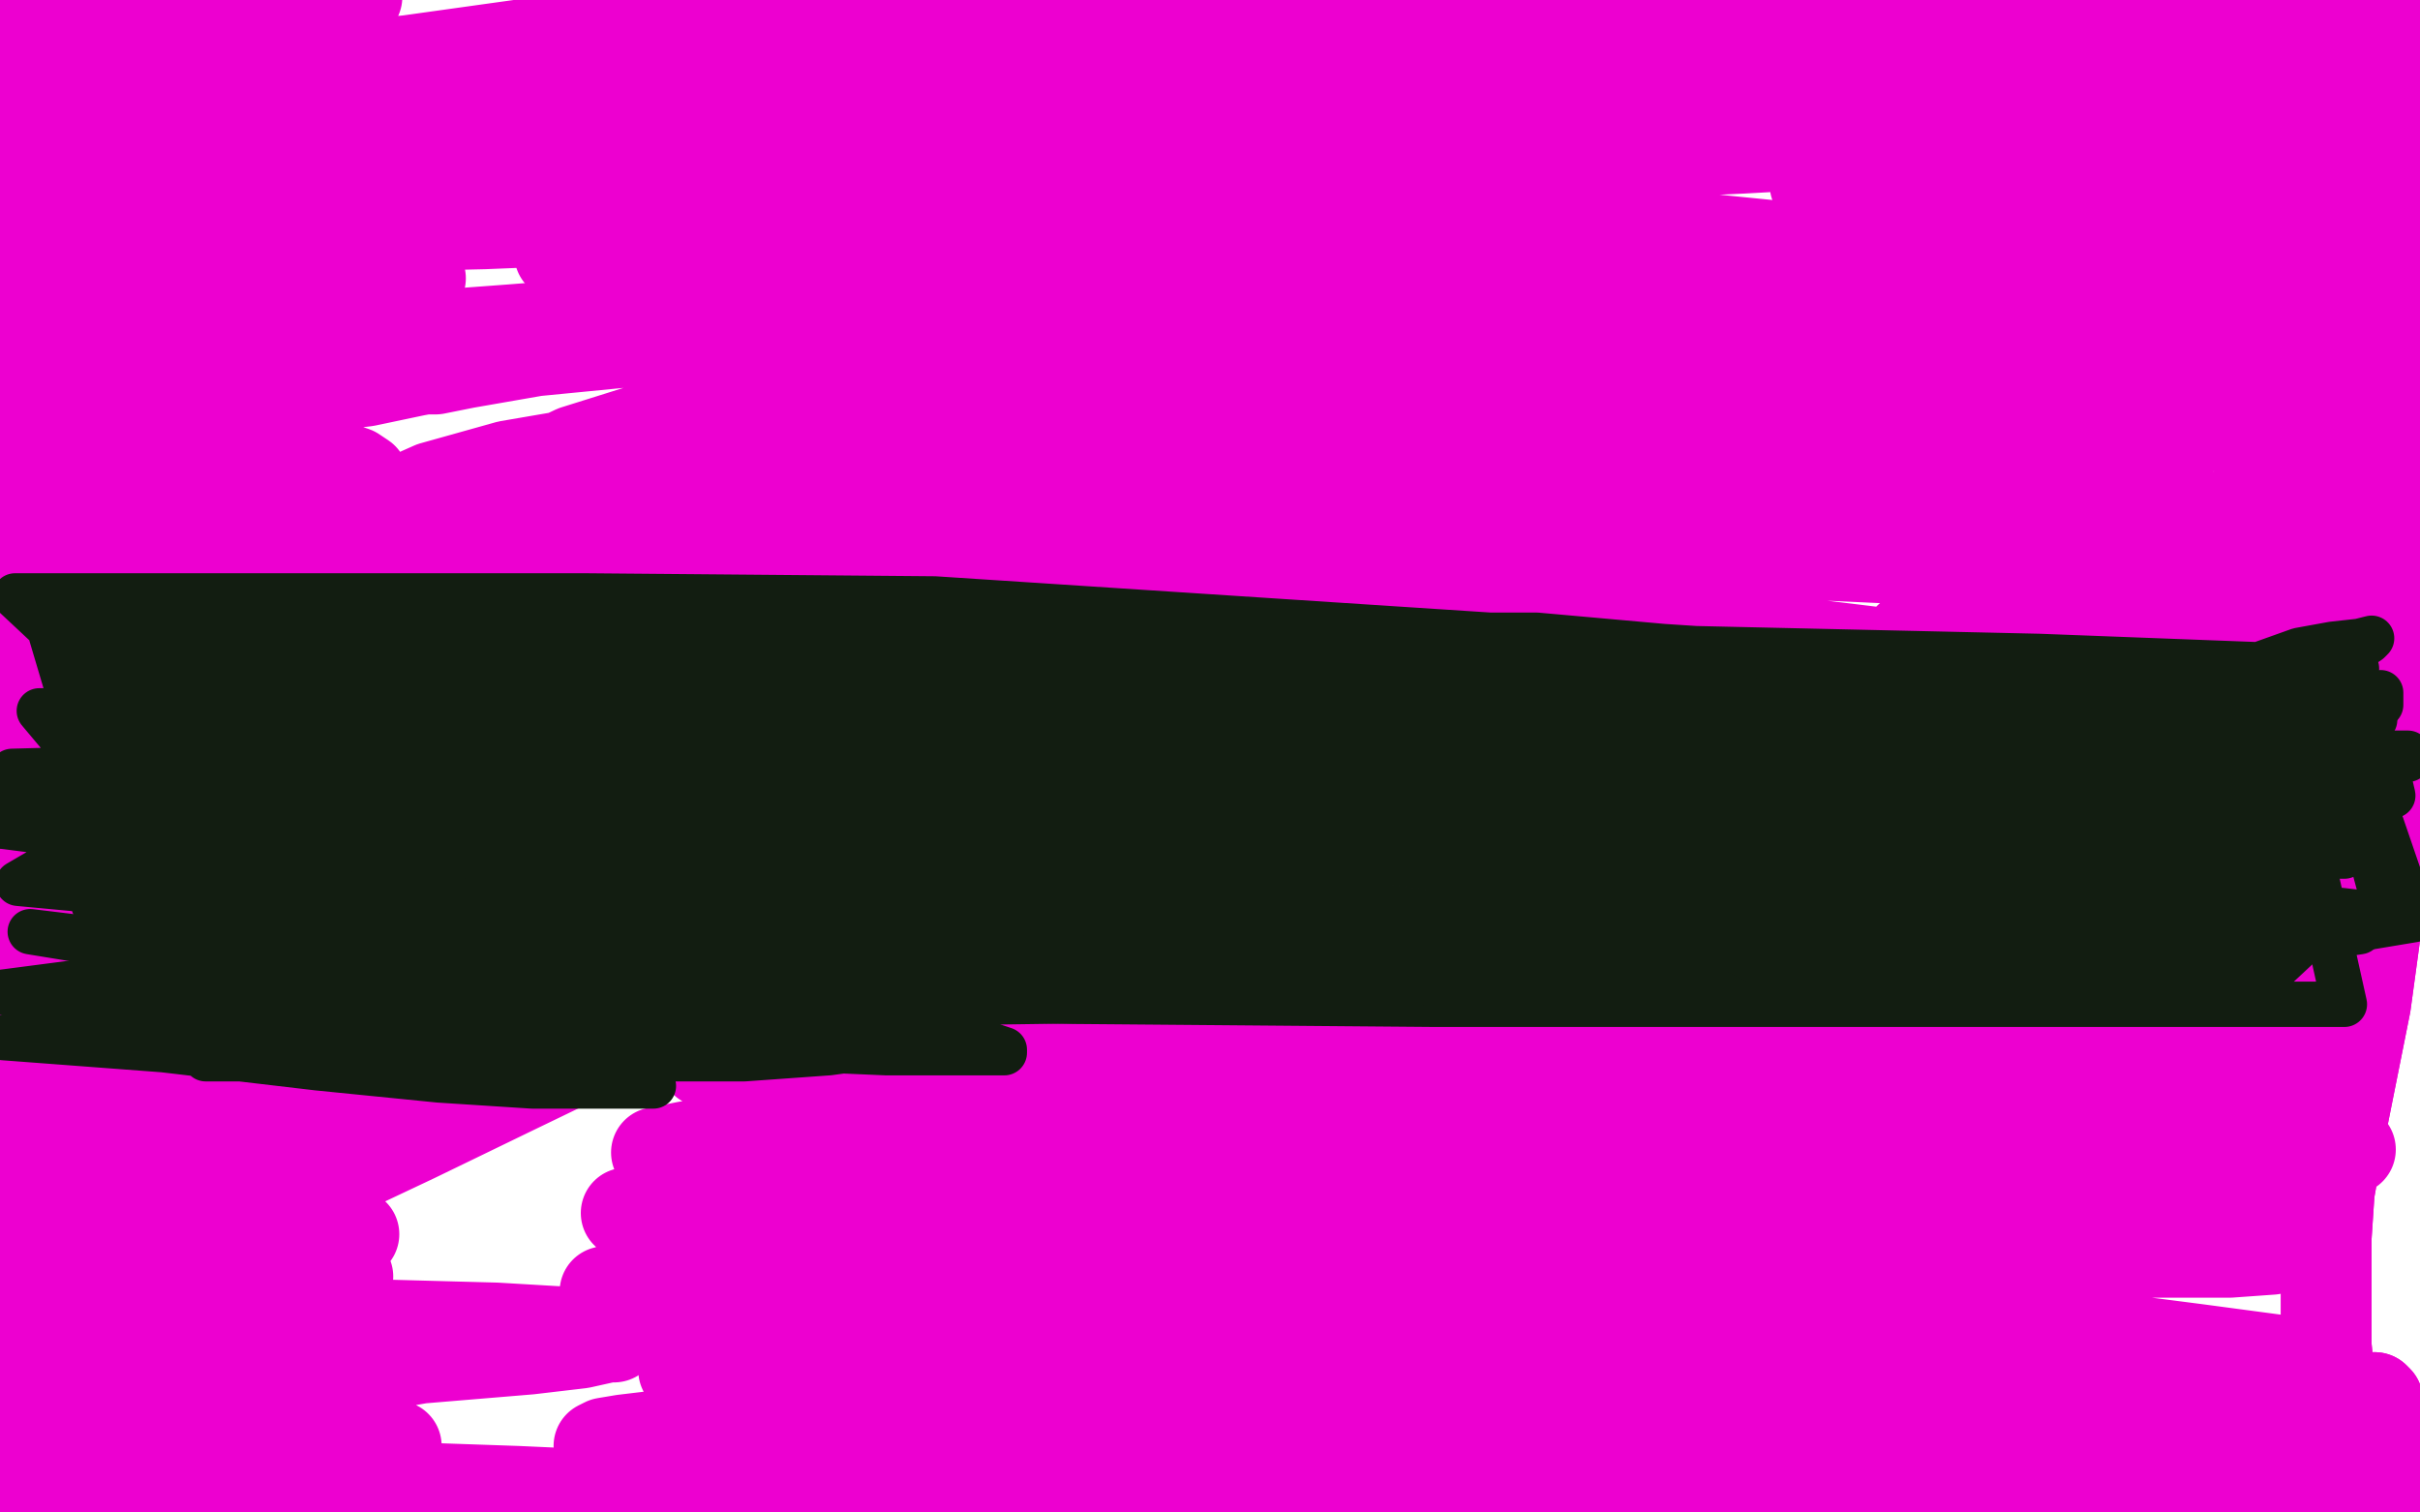
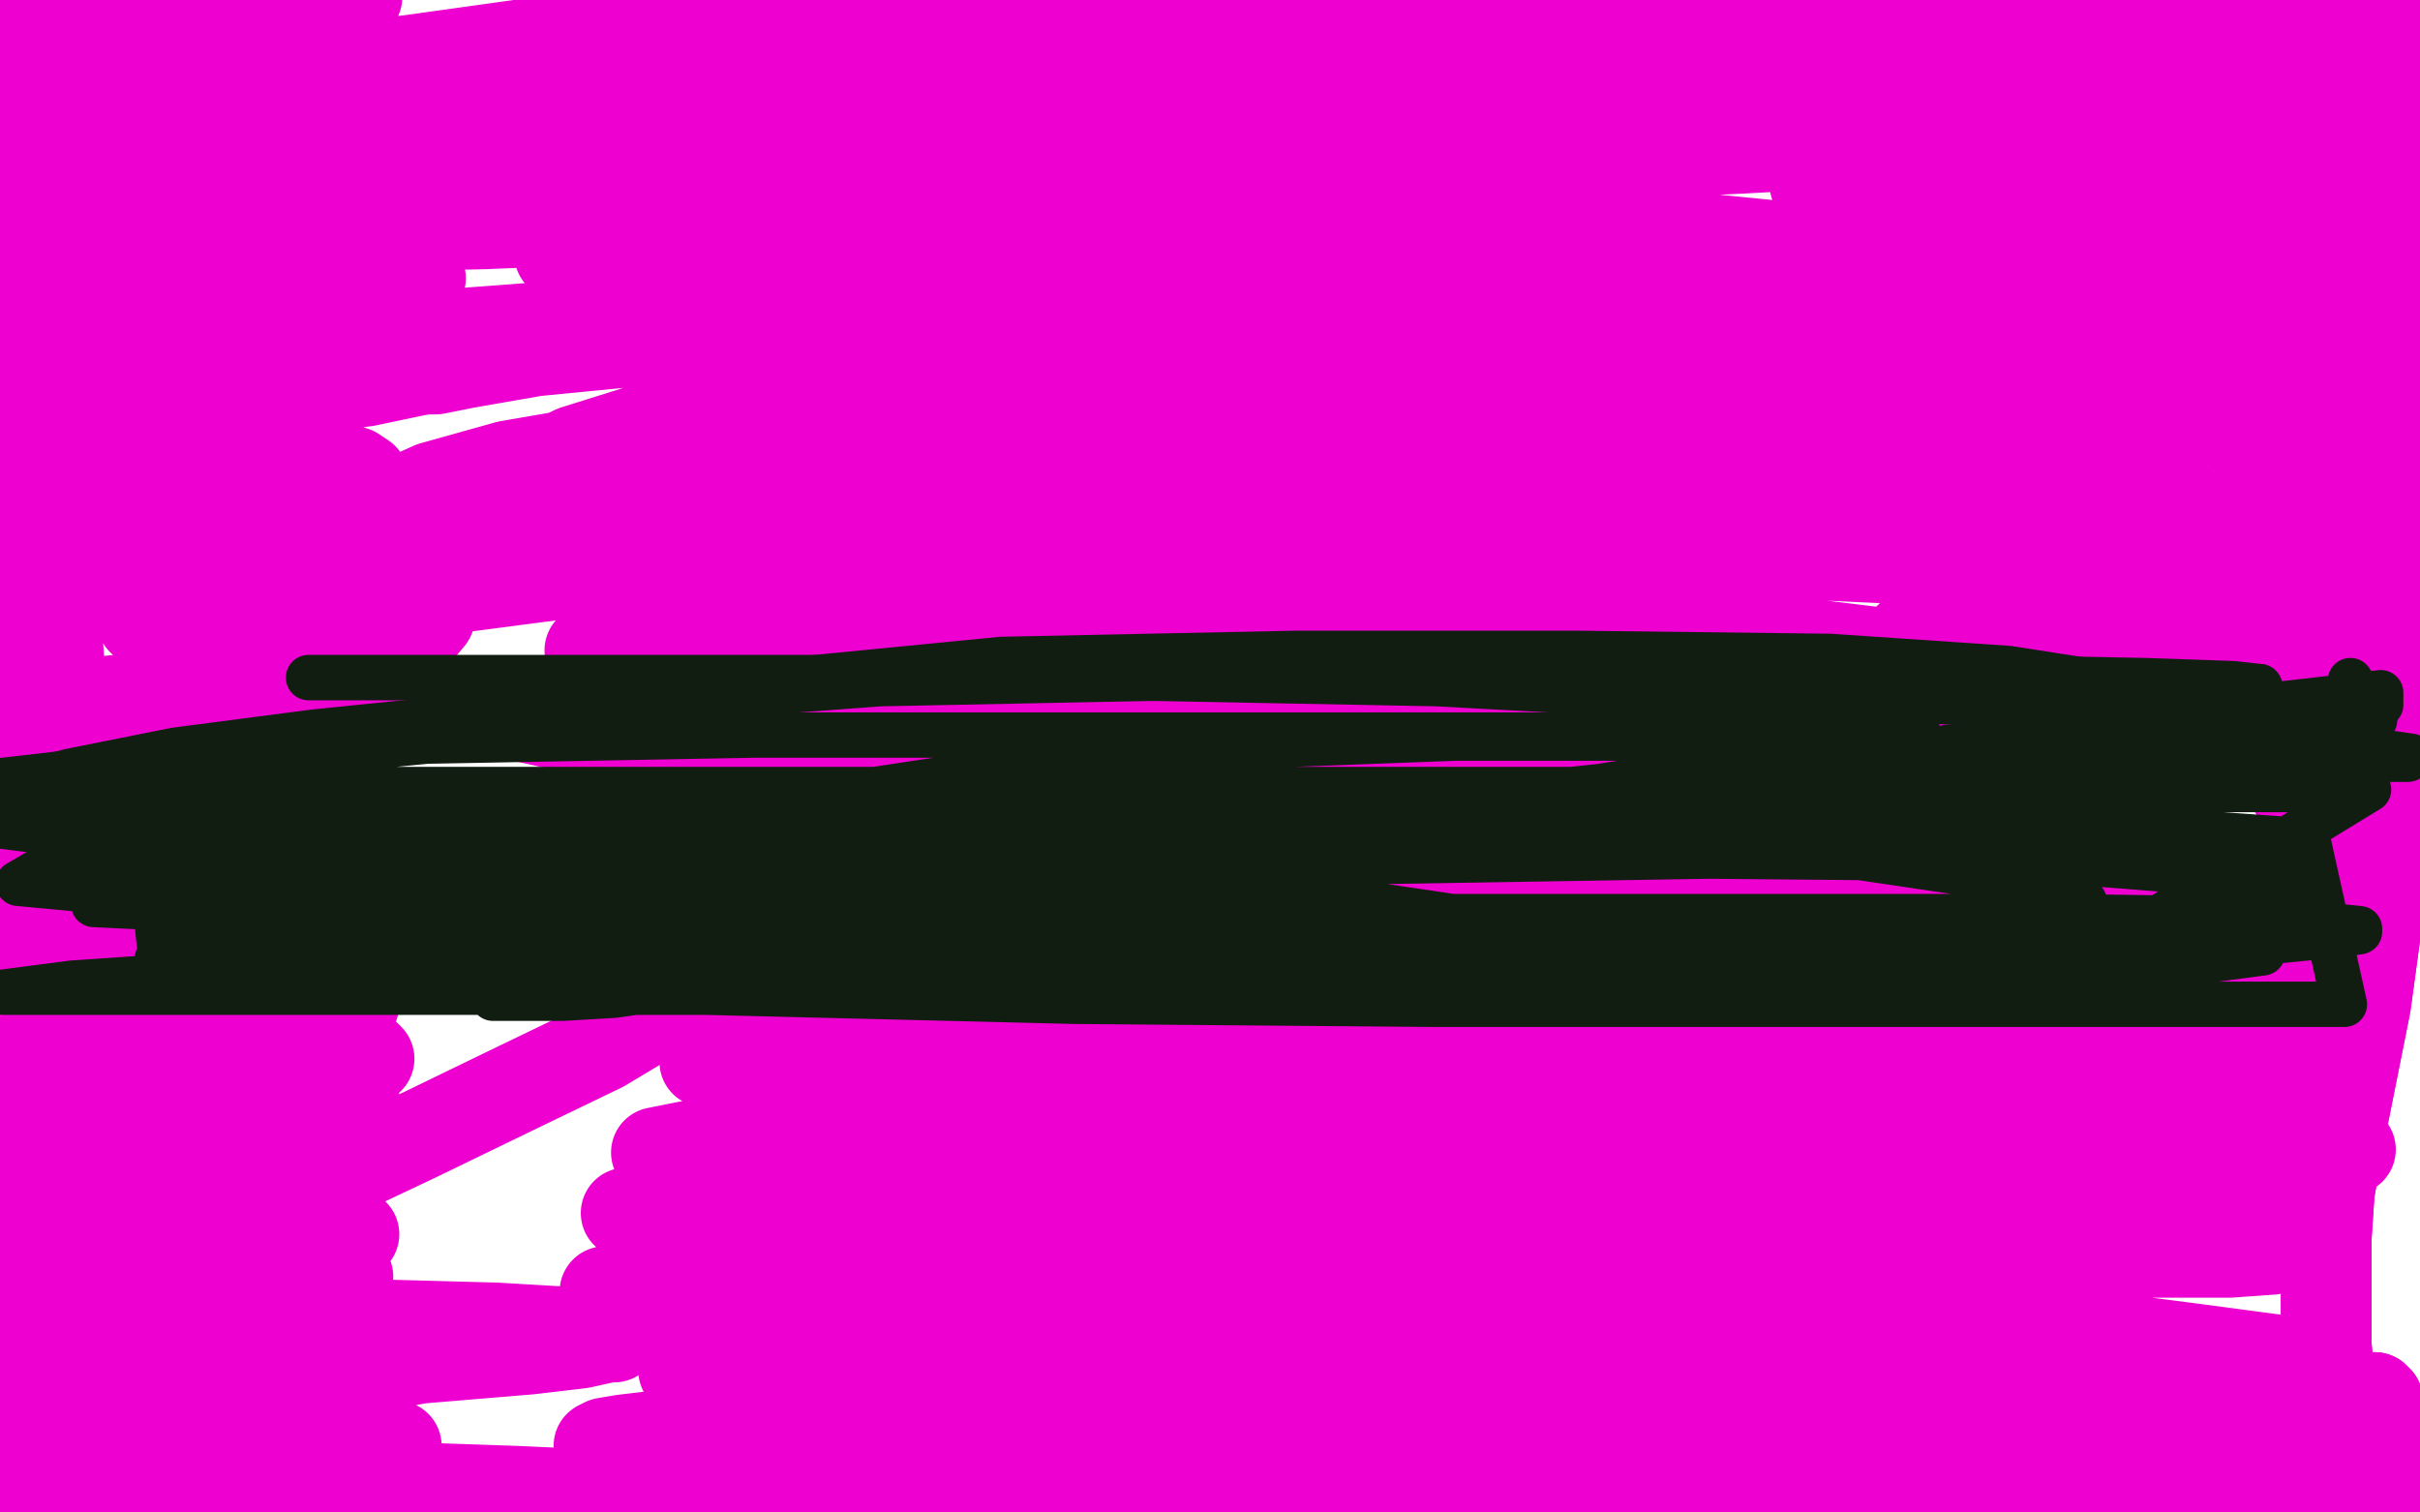
<svg xmlns="http://www.w3.org/2000/svg" width="800" height="500" version="1.1" style="stroke-antialiasing: false">
  <desc>This SVG has been created on https://colorillo.com/</desc>
  <rect x="0" y="0" width="800" height="500" style="fill: rgb(255,255,255); stroke-width:0" />
  <polyline points="98,35 113,34 113,34 135,33 135,33 162,32 162,32 195,31 195,31 229,29 229,29 261,27 261,27 297,25 335,22 368,20 406,18 441,18 475,18 507,20 536,22 561,24 583,25 600,27 608,28 612,29 613,29 611,29 598,28 570,27 533,27 494,27 445,27 399,29 351,31 305,32 264,35 229,37 203,39 187,40 176,41 170,41 169,41 170,41 184,41 227,35 265,30 307,27 353,24 396,22 439,23 478,23 514,23 547,24 576,25 623,27 638,28 650,29 655,29 657,30 659,30 655,31 646,34 623,38 597,41 569,43 545,43 526,42 516,41 513,41 512,40 512,39 530,34 556,28 582,26 610,25 636,24 660,24 681,24 699,25 715,25 724,26 730,27 733,27 734,27 735,27 736,27 739,28 749,28 759,28 768,28 775,28 778,29 780,29 781,29 780,29 777,29 769,29 754,29 734,28 711,26 684,24 655,23 624,22 593,21 563,21 538,21 522,21 512,22 508,22 507,22 512,22 538,22 573,20 608,19 645,18 678,17 708,17 734,17 750,17 760,18 764,18 761,19 741,21 703,21 664,22 622,22 576,24 528,26 483,30 431,38 382,45 337,53 304,63 280,69 272,70 285,69 342,64 400,57 462,49 520,47 578,45 627,44 663,44 684,44 694,45 696,45 694,45 676,45 630,46 576,49 512,52 450,58 387,65 328,70 281,75 245,82 222,86 212,87 213,87 250,85 299,82 358,78 417,79 483,79 537,83 577,84 605,85 619,86 617,86 584,81 524,75 466,72 403,71 339,73 281,76 231,79 203,82 189,83 185,84 188,82 219,77 269,73 331,73 399,74 464,79 528,86 585,93 631,100 657,105 671,109 675,110 670,111 632,113 582,110 514,107 452,106 379,107 324,112 279,117 243,122 232,124 227,125 228,125 269,127 325,124 401,122 467,122 537,123 593,125 636,130 663,133 671,135 670,135 652,136 595,136 529,133 465,131 389,134 317,139 253,145 204,152 185,156 176,158 175,158 213,153 275,147 347,142 424,142 498,143 560,147 603,152 632,156 646,158 647,158 637,159 584,159 521,156 457,155 393,156 337,162 288,168 258,174 247,178 243,179 243,180 281,183 339,181 401,180 470,178 536,178 586,181 622,184 640,186 643,186 635,185 592,183 530,179 460,180 394,183 330,189 275,197 231,205 205,211 197,213 195,215 206,215 289,209 364,205 441,203 516,208 582,211 623,216 645,219 651,220 652,220 621,218 563,214 492,212 422,213 349,217 290,224 245,231 219,236 210,238 213,238 256,236 330,232 404,231 481,234 546,239 596,246 628,252 638,254 639,254 626,254 559,251 498,247 434,245 364,246 314,252 271,257 244,262 238,263 237,264 252,266 330,265 407,265 481,269 553,277 608,285 646,292 654,295 657,296 652,296 580,289 512,282 438,279 370,280 309,283 262,288 237,291 227,293 226,293 265,291 329,290 412,291 487,298 556,308 617,318 641,325 651,328 652,329 631,329 569,323 510,318 432,314 362,313 297,314 252,320 223,323 215,324 218,324 261,325 332,323 409,326 486,332 553,340 597,350 628,358 625,358 589,357 523,351 454,345 390,343 328,343 284,346 251,349 238,351 233,351 235,352 282,353 359,351 437,353 511,359 573,367 628,379 659,386 660,387 648,387 570,378 497,369 431,366 359,366 298,369 248,376 227,379 217,381 266,380 332,378 416,379 493,387 565,397 623,409 649,417 663,421 634,419 567,410 495,400 417,394 341,391 275,393 235,397 211,400 207,401 216,401 284,397 346,396 435,402 515,412 591,425 630,435 655,442 664,444 660,444 620,441 546,429 477,422 403,416 330,415 274,418 232,423 203,426 201,427 200,427 217,428 303,425 383,426 458,431 535,443 589,454 637,468 647,471 652,472 651,473 606,468 549,459 473,449 407,447 344,446 287,448 252,450 230,452 226,453 261,454 326,453 397,457 459,464 527,471 566,480 591,485 597,486 574,484 506,474 443,469 388,467 322,467 273,469 231,473 206,476 200,477 198,478 222,476 280,472 339,472 401,476 458,482 502,488 524,493 534,496 536,497 521,498 470,498 423,496 368,495 321,495 285,495 264,496 249,496 242,496 241,496 257,496 306,494 352,492 395,492 439,492 477,495 516,499 546,501 574,504 602,506 624,506 648,507 668,507 684,507 698,507 710,506 717,506 721,505 723,505 724,504 725,504 727,503 730,502 734,501 737,500 739,499 735,497 720,493 698,489 679,486 662,484 648,482 646,481 644,480 645,480 673,477 705,477 734,477 756,479 769,479 774,479 773,479 770,478 747,476 709,473 676,470 646,468 629,466 620,464 617,463 618,461 637,455 676,452 707,452 735,453 755,453 763,453 766,453 766,452 756,450 726,446 695,442 667,439 646,435 635,432 636,430 638,427 670,417 710,414 737,414 751,413 753,412 755,412 752,411 720,408 690,406 663,404 650,402 644,400 644,399 663,393 703,387 738,384 762,383 775,381 777,380 775,379 749,375 704,370 674,367 651,364 640,362 641,362 645,359 684,354 726,354 753,354 766,354 766,353 767,352 755,350 707,341 673,337 645,333 636,330 632,329 632,328 673,321 715,321 750,321 761,321 766,321 766,320 746,319 707,315 675,310 647,306 633,304 631,303 637,299 682,292 724,292 755,293 771,293 774,293 771,291 747,286 703,279 671,274 645,270 634,267 635,265 642,260 692,252 732,251 756,251 764,250 763,249 753,247 703,242 661,238 629,234 611,233 609,232 609,231 645,225 693,224 730,224 753,224 757,225 741,224 704,221 669,217 646,214 634,212 631,211 643,208 691,202 727,201 756,201 765,200 767,200 757,198 722,194 690,191 660,189 644,188 639,187 639,186 666,182 708,180 734,179 752,178 757,177 747,174 715,168 683,163 655,159 640,156 638,154 642,151 678,142 721,138 744,137 759,136 761,135 761,134 755,133 719,129 684,127 653,127 635,127 630,127 629,126 653,123 693,121 732,118 748,117 756,117 757,116 745,114 707,112 674,110 647,109 632,108 627,107 628,106 652,102 694,98 724,95 743,92 751,91 752,90 748,88 724,84 689,81 656,80 630,79 612,77 612,76 643,69 684,64 718,61 736,59 743,58 745,57 738,56 708,56 674,57 642,57 618,59 604,60 600,61 601,61 618,59 663,53 698,49 723,46 734,44 738,43 739,42 729,40 700,38 664,38 630,41 600,44 580,45 574,45 573,45 579,43 623,32 662,25 695,21 719,16 735,13 743,11 745,10 747,10 748,10 748,12 748,18 748,27 749,38 753,52 756,65 760,78 762,91 763,103 764,115 764,120 764,123 764,125 764,123 766,117 767,105 767,92 768,80 767,71 767,61 767,54 768,48 768,44 768,42 769,47 769,59 768,73 765,88 761,106 758,123 755,141 755,150 754,156 754,160 754,161 753,161 753,160 753,149 756,134 758,119 763,100 768,83 773,69 778,56 782,43 784,34 786,27 787,22 788,19 788,18 788,19 785,29 780,44 776,61 772,80 770,100 769,122 771,144 772,166 773,186 772,202 771,219 769,235 766,245 763,254 761,259 760,261 759,262 760,262 760,260 762,255 766,245 773,228 778,212 784,193 787,178 789,163 789,148 790,138 791,127 791,119 791,113 792,107 793,103 793,101 793,100 793,101 794,107 795,118 797,131 798,151 799,168 799,190 798,208 797,224 797,236 796,242 796,246 795,248 794,249 793,247 791,243 788,234 786,220 785,205 784,188 784,171 783,153 782,139 780,124 776,113 772,105 769,102 767,100 764,99 761,104 756,115 750,135 747,156 744,176 741,193 738,206 735,215 732,219 730,220 725,221 719,218 714,214 708,207 702,198 699,189 699,179 702,168 710,157 718,148 727,140 732,134 736,128 739,122 741,115 742,107 742,99 738,91 728,82 707,70 677,59 647,50 611,39 570,30 530,21 488,13 455,8 425,4 402,1 385,1 373,1 370,1 379,2 416,3 466,2 518,0 570,0 620,1 663,3 702,8 720,12 732,16 736,18 735,19 728,22 694,26 650,23 603,20 554,16 503,13 452,10 401,8 343,8 285,8 228,11 178,14 135,20 95,24 75,27 60,29 56,29 62,30 99,32 134,34 163,33 177,34 178,34 163,36 123,40 85,43 48,47 20,50 1,53 -5,54 -7,54 -6,54 22,53 52,50 79,47 93,45 100,45 101,45 98,43 81,42 51,40 26,41 6,41 -8,42 -12,42 -13,42 -10,40 21,35 49,32 70,29 79,28 84,28 85,28 80,27 61,26 39,25 22,26 11,26 6,25 6,24 9,23 28,20 55,16 74,14 85,13 86,13 82,13 54,13 32,14 17,15 13,15 12,14 41,10 74,5 99,3 112,0 117,-1 118,-1 107,-2 75,-2 44,-2 20,2 4,3 -3,5 -3,4 0,4 26,5 51,7 77,7 96,10 107,12 110,13 110,14 105,17 76,25 50,30 29,34 20,37 16,39 14,41 23,46 46,52 69,55 85,57 94,59 97,60 96,61 87,65 63,70 42,74 26,76 17,77 14,78 13,78 16,78 41,80 69,81 94,80 112,79 119,79 122,79 120,79 108,80 78,82 54,84 35,85 26,86 24,87 23,87 27,87 61,88 91,88 116,89 130,91 137,92 139,92 136,93 114,99 75,104 49,106 29,108 18,110 17,110 16,110 21,111 55,112 88,114 116,116 133,118 141,120 143,121 140,122 121,126 88,130 62,133 43,135 29,136 24,136 19,137 18,137 19,137 31,138 57,139 78,138 92,137 96,137 90,138 58,139 32,140 16,139 7,136 1,133 -1,127 -1,119 1,109 5,99 7,91 8,86 8,83 8,82 7,82 6,85 6,101 7,119 10,148 15,180 19,212 21,238 23,261 24,280 24,287 24,291 24,292 23,289 19,275 13,254 8,235 3,213 4,197 8,182 18,169 44,156 70,150 94,149 108,153 117,156 120,158 120,163 115,168 93,180 57,187 26,191 4,194 -3,194 -6,193 -6,192 25,184 60,178 92,176 110,176 122,176 127,177 126,177 123,177 100,179 71,179 52,179 42,178 40,176 40,175 53,169 91,164 118,164 136,166 141,170 143,172 142,179 118,189 87,199 66,203 54,204 49,205 47,205 51,203 71,201 98,199 121,199 136,201 142,202 142,204 137,210 116,221 84,228 64,233 50,235 44,235 41,235 40,234 42,233 58,229 83,224 100,222 108,221 110,221 106,222 79,227 51,231 26,235 11,237 0,238 -4,239 -4,238 6,235 43,231 75,229 99,229 114,229 116,230 117,231 114,234 83,243 53,249 29,253 18,254 12,255 10,255 15,254 40,252 71,250 95,250 110,252 116,253 116,254 113,257 88,267 54,275 28,279 10,284 5,284 3,285 4,285 40,280 73,276 98,275 110,275 115,276 115,277 106,283 76,292 46,299 19,305 2,309 -8,310 15,305 54,299 81,297 100,297 103,297 104,297 103,298 72,306 38,313 9,318 -7,321 -16,322 -19,322 -15,320 13,315 53,312 78,312 95,312 100,312 102,313 100,314 75,322 45,330 20,335 2,339 -5,340 -8,340 -6,339 15,337 53,333 83,331 105,332 116,332 117,332 116,333 99,339 59,348 28,355" style="fill: none; stroke: #ed00d0; stroke-width: 30; stroke-linejoin: round; stroke-linecap: round; stroke-antialiasing: false; stroke-antialias: 0; opacity: 1.0" />
  <polyline points="7,359 0,360 -2,360 0,359 38,354 73,350 102,348 115,349 121,349 122,350 113,353 83,362 48,371 24,376 8,380 -1,382 -2,382 0,380 33,376 70,371 97,368 114,367 117,367 118,367 115,368 78,378 44,384 18,389 2,393 -6,395 -8,395 -5,394 23,388 58,384 87,382 107,382 116,383 115,386 106,391 71,403 44,409 23,416 13,419 7,420 6,420 12,419 39,415 71,410 96,409 111,409 117,408 116,409 115,410 100,417 66,423 44,429 26,432 15,435 9,436 8,436 11,434 36,429 70,424 95,422 110,422 114,422 115,422 114,424 97,431 70,440 45,447 24,454 10,459 1,462 0,462 1,462 21,461 62,457 91,455 112,456 119,456 122,457 111,461 84,468 57,473 36,477 20,480 11,482 9,482 8,482 16,480 56,474 88,472 114,473 125,475 131,478 129,480 116,485 84,491 57,492 32,493 17,493 7,494 1,494 -1,494 -2,493 -1,493 19,491 48,490 78,490 110,491 142,492 171,493 193,494 207,495 216,496 217,496 218,496 208,496 183,494 152,493 117,491 84,489 59,486 45,483 36,481 32,479 32,477 34,474 58,465 99,456 139,449 175,446 192,444 201,442 203,442 198,441 164,439 127,438 92,438 68,437 52,435 51,433 50,429 58,417 101,393 137,376 170,360 199,346 224,331 242,317 255,305 262,294 258,278 234,259 187,240 142,230 106,221 86,213 80,207 79,197 92,184 143,162 183,152 219,143 243,138 261,135 269,134 270,134 268,134 245,140 203,148 168,154 143,161 134,165 130,167 131,168 186,167 235,162 283,159 304,160 314,160 317,160 312,161 288,167 246,174 208,179 172,186 154,192 148,193 147,194 153,194 214,186 257,181 294,177 317,175 330,172 333,171 332,171 319,169 271,170 232,172 195,174 168,174 153,173 148,172 152,167 190,149 241,133 291,123 336,115 367,110 375,108 378,107 377,106 342,102 297,101 250,102 207,106 169,109 142,111 138,112 135,112 178,109 226,105 276,101 313,99 336,99 343,99 342,99 315,105 262,109 218,112 177,116 154,120 144,122 141,122 146,119 184,111 234,99 279,90 318,84 347,78 358,74 361,73 361,72 339,68 298,65 260,64 215,66 181,68 155,70 146,71 141,71 141,70 154,67 197,59 241,52 283,48 322,46 344,45 354,45 357,45 356,45 338,45 295,44 251,44 206,44 154,47 123,50 94,53 76,55 73,55 72,55 82,56 136,57 180,57 229,58 267,61 302,63 328,66 336,66 340,67 310,69 264,71 209,72 160,74 117,75 92,76 86,75 82,74 81,73 99,68 138,63 175,61 214,63 249,68 280,75 310,86 336,94 362,106 381,114 398,125 407,134 413,148 414,163 406,175 377,194 339,214 303,228 267,242 236,256 216,267 202,276 196,281 195,282 214,277 255,265 290,254 317,247 326,245 330,244 331,243 308,246 269,254 202,268 175,275 161,280 158,282 156,282 168,283 230,274 291,265 351,258 422,251 492,248 547,248 591,250 621,253 639,255 641,257 643,260 643,265 636,276 625,287 604,304 561,327 516,358" style="fill: none; stroke: #ed00d0; stroke-width: 30; stroke-linejoin: round; stroke-linecap: round; stroke-antialiasing: false; stroke-antialias: 0; opacity: 1.0" />
  <polyline points="658,492 628,482 628,482 606,481 606,481 575,483 575,483 548,485 548,485 524,489 524,489 509,492 509,492 501,494 501,494 501,495 506,495 534,496 577,491 621,488 664,485 698,486 723,486" style="fill: none; stroke: #ed00d0; stroke-width: 30; stroke-linejoin: round; stroke-linecap: round; stroke-antialiasing: false; stroke-antialias: 0; opacity: 1.0" />
-   <polyline points="658,492 628,482 628,482 606,481 606,481 575,483 575,483 548,485 548,485 524,489 524,489 509,492 509,492 501,494 501,495 506,495 534,496 577,491 621,488 664,485 698,486 723,486 734,488" style="fill: none; stroke: #ed00d0; stroke-width: 30; stroke-linejoin: round; stroke-linecap: round; stroke-antialiasing: false; stroke-antialias: 0; opacity: 1.0" />
  <polyline points="783,60 786,38 786,38 787,29 787,29 788,20 788,20 789,12 789,12 789,5 789,5 789,1 789,1 788,-1 787,1 786,10 788,27 790,44 794,63 797,81 799,96 800,112 799,123 798,131 798,134 797,135 796,135 795,133 792,128 788,117 786,105 785,88 784,72 783,58 783,45 782,34 782,27 782,22 782,19 782,17 783,16 785,16 790,17 793,19 795,20 796,21 793,21 788,20 778,19 771,17 766,15 764,14 764,13 764,12 772,9 782,8 790,6 793,6 795,6 792,6 785,6 771,7 758,7 748,7 742,7 740,7 739,6 738,5 741,4 750,1 762,-1 771,-1 777,-1 781,1 782,5 784,12 783,25 782,41 779,61 778,83 779,103 779,122 780,139 780,154 778,170 775,180 773,186 772,188 772,187 772,182 773,170 777,151 781,133 785,119 789,103 792,89 793,79 793,71 793,66 793,64 793,62 793,63 792,72 791,88 789,108 787,133 784,159 783,189 784,214 785,239 786,259 787,290 785,310 782,332 777,357 773,377 770,394 769,409 769,423 769,434 769,445 770,455 772,464 773,471 774,478 776,482 776,485 777,487 777,488 778,486 780,481 782,473 783,467 784,464 785,463 785,462 786,463 788,468 789,475 791,482 791,486 791,487 791,489 791,490 794,489 796,488 797,487 794,486 778,486" style="fill: none; stroke: #ed00d0; stroke-width: 30; stroke-linejoin: round; stroke-linecap: round; stroke-antialiasing: false; stroke-antialias: 0; opacity: 1.0" />
  <polyline points="783,60 786,38 786,38 787,29 787,29 788,20 788,20 789,12 789,12 789,5 789,5 789,1 788,-1 787,1 786,10 788,27 790,44 794,63 797,81 799,96 800,112 799,123 798,131 798,134 797,135 796,135 795,133 792,128 788,117 786,105 785,88 784,72 783,58 783,45 782,34 782,27 782,22 782,19 782,17 783,16 785,16 790,17 793,19 795,20 796,21 793,21 788,20 778,19 771,17 766,15 764,14 764,13 764,12 772,9 782,8 790,6 793,6 795,6 792,6 785,6 771,7 758,7 748,7 742,7 740,7 739,6 738,5 741,4 750,1 762,-1 771,-1 777,-1 781,1 782,5 784,12 783,25 782,41 779,61 778,83 779,103 779,122 780,139 780,154 778,170 775,180 773,186 772,188 772,187 772,182 773,170 777,151 781,133 785,119 789,103 792,89 793,79 793,71 793,66 793,64 793,62 793,63 792,72 791,88 789,108 787,133 784,159 783,189 784,214 785,239 786,259 787,290 785,310 782,332 777,357 773,377 770,394 769,409 769,423 769,434 769,445 770,455 772,464 773,471 774,478 776,482 776,485 777,487 777,488 778,486 780,481 782,473 783,467 784,464 785,463 785,462 786,463 788,468 789,475 791,482 791,486 791,487 791,489 791,490 794,489 796,488 797,487 794,486 778,486 751,486 711,485 660,484 605,485 569,488" style="fill: none; stroke: #ed00d0; stroke-width: 30; stroke-linejoin: round; stroke-linecap: round; stroke-antialiasing: false; stroke-antialias: 0; opacity: 1.0" />
  <polyline points="114,275 115,275 115,275 116,275 116,275 124,275 124,275 139,275 139,275 162,276 162,276 191,279 191,279 223,283 223,283 252,286 252,286 275,294 275,294 289,298 289,298 297,300 297,300 299,300 299,300 299,302 297,303 292,306 286,309 276,313 264,318 246,322 224,326 203,329 186,330 174,330 165,330 164,330 163,330 164,329 173,326 193,322 231,315 274,308 317,304 360,298 400,295 428,293 439,293 441,293 441,294 434,296 416,300 392,302 366,306 327,307 271,307 205,307 138,304 70,298 6,292 30,278 110,278 207,278 312,278 422,278 524,278 605,282 659,290 684,296 689,298 684,301 666,306 635,308 599,308 554,308 507,307 453,299 396,291 339,284 299,281 273,276 262,275 262,274 267,274 287,274 332,274 387,274 454,274 523,274 584,274 634,274 665,275 676,276 676,277 671,278 654,281 623,281 579,281 524,281 457,281 372,281 278,281 191,275 113,271 49,267 12,263 5,260 23,255 58,248 104,242 163,236 239,227 331,218 428,216 522,216 605,217 664,221 696,226 703,228 703,229 702,230 693,234 673,241 636,252 590,261 533,272 457,280 373,291 272,305 163,317 54,326 51,295 151,281 263,265 375,248 481,244 569,244 622,244 635,244 626,247 594,255 537,261 467,269 384,274 279,274 163,274 47,274 95,269 213,269 349,269 495,269 636,269 763,278 775,332 689,332 590,332 474,332 355,331 233,328 123,328 46,328 1,328 24,325 83,321 161,316 253,310 358,305 471,303 582,303 681,303 751,304 780,307 780,308 773,309 743,312 685,312 613,312 525,312 425,312 312,312 212,306 117,300 37,297 36,292 114,292 211,290 321,287 443,285 565,283 673,284 762,291 755,307 689,307 609,307 512,307 404,307 286,307 170,307 67,307 52,317 168,317 290,317 417,313 533,311 635,311 710,311 742,313 748,315 733,317 685,319 627,319 558,319 467,319 359,317 248,311 134,304 31,299 49,254 141,245 249,243 357,243 456,243 534,243 576,246 586,248 586,249 573,253 529,260 473,266 406,268 323,268 232,268 130,268 33,265 85,261 209,261 345,261 494,261 648,261 783,261 711,305 598,305 482,305 366,305 250,301 149,290 62,281 0,273" style="fill: none; stroke: #121d11; stroke-width: 15; stroke-linejoin: round; stroke-linecap: round; stroke-antialiasing: false; stroke-antialias: 0; opacity: 1.0" />
  <polyline points="747,227 747,228 745,229 735,231 706,232 648,232 567,231 475,226 370,224 268,224 188,224 133,224 102,224" style="fill: none; stroke: #121d11; stroke-width: 15; stroke-linejoin: round; stroke-linecap: round; stroke-antialiasing: false; stroke-antialias: 0; opacity: 1.0" />
  <polyline points="0,273 1,258 53,252 118,244 196,233 291,226 391,224 485,224 576,224 656,224 709,225 738,226 747,227" style="fill: none; stroke: #121d11; stroke-width: 15; stroke-linejoin: round; stroke-linecap: round; stroke-antialiasing: false; stroke-antialias: 0; opacity: 1.0" />
-   <polyline points="102,224 100,223 104,221 121,220 157,220 210,220 285,221 379,228 485,240 597,251 700,265 782,276 789,302 739,302 664,302 570,302 457,302 333,298 208,286 91,279 4,255 78,253 173,250 280,250 391,250 501,250 598,250 670,250 709,251 719,252 718,253 713,253 690,256 640,258 576,258 493,258 391,258 272,256 153,252 41,240 22,213 130,213 262,213 406,214 541,214 674,217 779,221 749,254 682,260 596,263 494,263 389,263 278,263 173,263 88,263 27,263 9,258 52,252 106,248 181,246 275,246 377,246 476,246 570,246 645,247 693,251 709,254 706,255 692,256 664,258 620,258 559,258 476,258 377,256 266,254 147,252 28,247 17,210 116,210 235,210 370,210 508,210 631,221 734,232 772,266 725,266 664,266 589,266 501,266 412,266 318,266 224,266 152,266 105,268 86,270 93,270 122,270 181,276 265,279 364,279 472,281 578,288 678,299 765,308 750,322 680,314 587,300 486,289 372,272 254,256 140,239 36,226 5,197 91,197 193,197 309,198 615,218 666,226 689,234 694,237 691,237 676,239 647,239 542,239 472,239 387,239 196,235 13,235 34,260 104,269 180,277 264,288 348,300 427,308 494,315 543,320 568,328 574,331 569,331 547,327 456,314 295,294 83,267 44,221 126,221 221,227 325,241 507,263 609,289 619,295 619,296 569,311 529,316 478,324 413,330 67,335 102,341 126,343 137,345 135,346 126,347 114,348 100,349 88,350 77,350 69,350 68,350 67,349 69,347 78,341 93,335 120,327 148,320 174,317 203,314 221,313 229,313 231,313 230,313 224,313 211,313 196,313 181,313 165,313 151,313 144,312 141,311 140,311 140,310 140,309 140,307 144,304 150,300 160,297 174,295 191,294 211,294 228,294 242,295 249,296 251,296 251,297 251,298 247,298 239,300 223,304 193,309 156,313 109,313 54,313 20,327 74,335 125,341 168,346 198,353 212,356 216,359 212,359 199,359 176,359 145,357 105,353 54,347 1,343 49,332 102,332 146,332 183,332 200,332 207,332 207,333 205,333 196,333 184,333 168,330 142,327 105,324 59,316 10,308 43,312 111,320 181,327 240,333 287,341 318,344 329,346 332,347 332,348 331,348 323,348 310,348 293,348 270,347 238,342 204,339 172,335 154,334 145,334 145,333 150,333 162,333 179,333 201,333 229,333 254,333 274,333 288,334 295,335 287,335 271,333 250,330 218,325 175,319 132,316 100,311 82,308 75,307 79,307 92,307 106,308 123,309 152,313 222,323 255,330 277,336 294,341 302,343 305,344 304,345 303,345 302,345 296,345 274,348 246,350 215,350 179,349 141,344 106,338 87,334 77,333 78,333 84,332 93,330 104,327 120,325 140,324 163,324 188,324 213,324 233,324 246,324 256,324 252,324 244,324 233,324 220,326 206,327 192,328 179,330 169,331 163,332 162,332 161,333 166,334 176,334 188,334 202,334 215,334 226,334 236,334 243,333 246,333 248,332 249,331 251,331 251,330 252,330 253,329 255,329 257,328 260,326 263,325 266,325 268,323 269,322 271,322 271,321 272,321 273,321 274,321 278,320 284,319 288,319 292,319 298,318 302,317 305,317 308,317 310,316 312,316 313,316 316,316 318,316 320,316 323,316 326,316 329,316 334,316 338,317 344,317 349,319 355,320 361,321 366,321 374,322 382,322 390,323 399,325 407,326 415,327 422,327 428,327 431,328 433,328 435,328 437,328 439,328 442,328 445,328 447,328 450,328 454,328 460,326 466,325 470,325 476,324 480,324 485,324 489,323 494,322 499,322 502,322 504,322 507,321 509,321 511,321 515,320 520,319 524,318 530,317 536,316 543,315 551,314 559,313 569,312 577,311 587,311 595,311 603,311 610,311 616,311 620,311 626,312 633,312 639,313 644,313 649,314 654,314 657,314 659,315 662,315 665,315 669,316 674,316 680,316 686,316 691,316 695,316 700,316 703,316 705,316 706,316 706,315 706,312 706,310 703,306 701,302 700,299 699,299 700,298 703,296 709,293 717,291 727,288 737,286 746,284 757,283 765,283 769,283 773,283 775,283 770,283 757,282 748,280 738,279 730,279 726,279 724,278 724,277 724,275 728,274 732,272 740,269 748,265 757,263 763,261 766,261 765,261 757,264 745,268 735,273 722,278 715,282 716,281 721,278 729,271 739,264 750,257 761,253 770,250 777,247 780,246 775,246 764,246 750,246 733,247 710,248 683,251 657,254 636,257 620,260 612,260 614,260 622,260 635,258 659,255 691,250 725,249 758,249 784,249 794,249 796,249 787,252 779,254 772,254 763,255 756,255 760,255 767,254 777,252 788,250 791,263 783,265 777,266 778,266 785,266 798,304 786,306 780,307 781,307 783,306 791,303 774,301 748,300 730,298 720,296 716,294 716,293 716,292 719,290 731,284 747,279 755,275 754,275 752,277 748,278 742,280 736,282 736,283 739,282 747,275 758,268 769,262 782,257 795,250 782,253 765,256 710,260 713,256 720,250 727,242 738,233 748,226 758,222 767,219 774,216 780,214 783,212 784,211 780,212 771,213 760,215 746,220 730,222 715,223 702,224 691,225 685,226 687,226 694,226 704,226 723,226 749,225 777,225" style="fill: none; stroke: #121d11; stroke-width: 15; stroke-linejoin: round; stroke-linecap: round; stroke-antialiasing: false; stroke-antialias: 0; opacity: 1.0" />
  <polyline points="773,236 787,233 787,229 752,233 712,238 683,243 659,246 644,247 648,247 659,247" style="fill: none; stroke: #121d11; stroke-width: 15; stroke-linejoin: round; stroke-linecap: round; stroke-antialiasing: false; stroke-antialias: 0; opacity: 1.0" />
  <polyline points="777,225 785,238 770,239 758,240 752,240 755,240 762,239 773,236" style="fill: none; stroke: #121d11; stroke-width: 15; stroke-linejoin: round; stroke-linecap: round; stroke-antialiasing: false; stroke-antialias: 0; opacity: 1.0" />
  <polyline points="659,247 671,247 686,247 707,247 732,247 757,247 779,247 790,249 797,250 796,251 782,251 771,251 759,250 746,247 735,246 729,244 728,244 727,241" style="fill: none; stroke: #121d11; stroke-width: 15; stroke-linejoin: round; stroke-linecap: round; stroke-antialiasing: false; stroke-antialias: 0; opacity: 1.0" />
</svg>